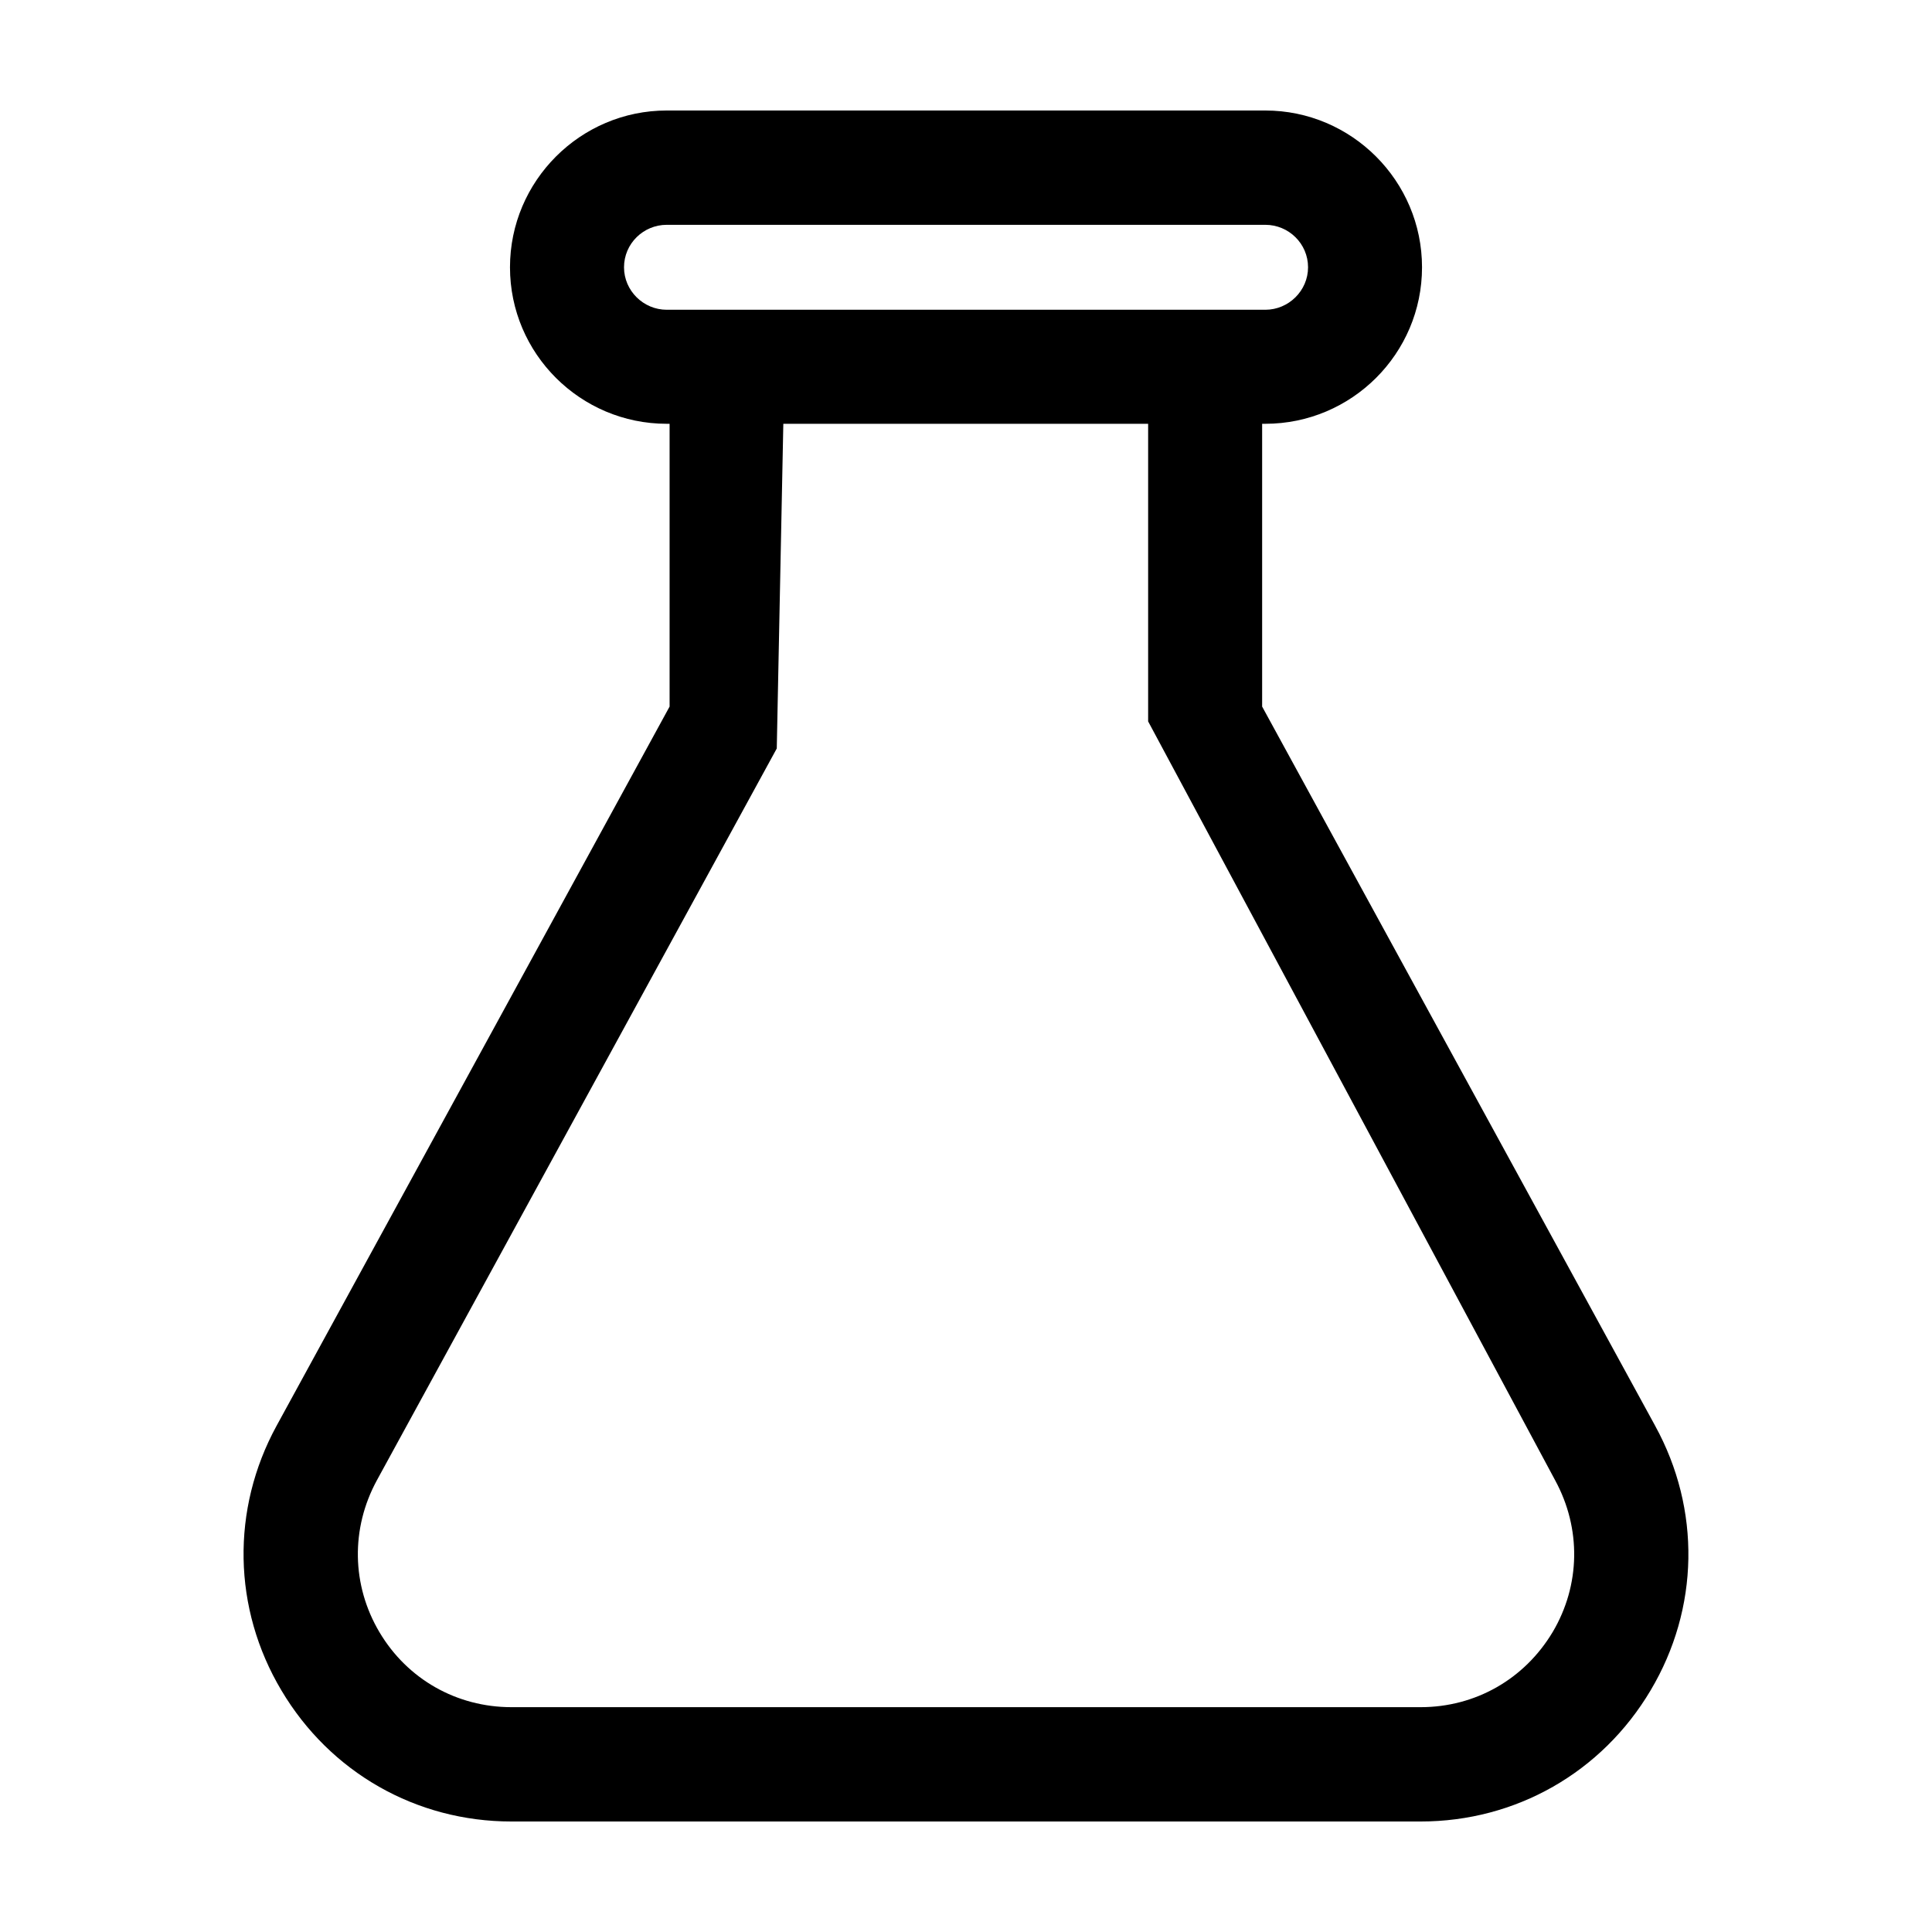
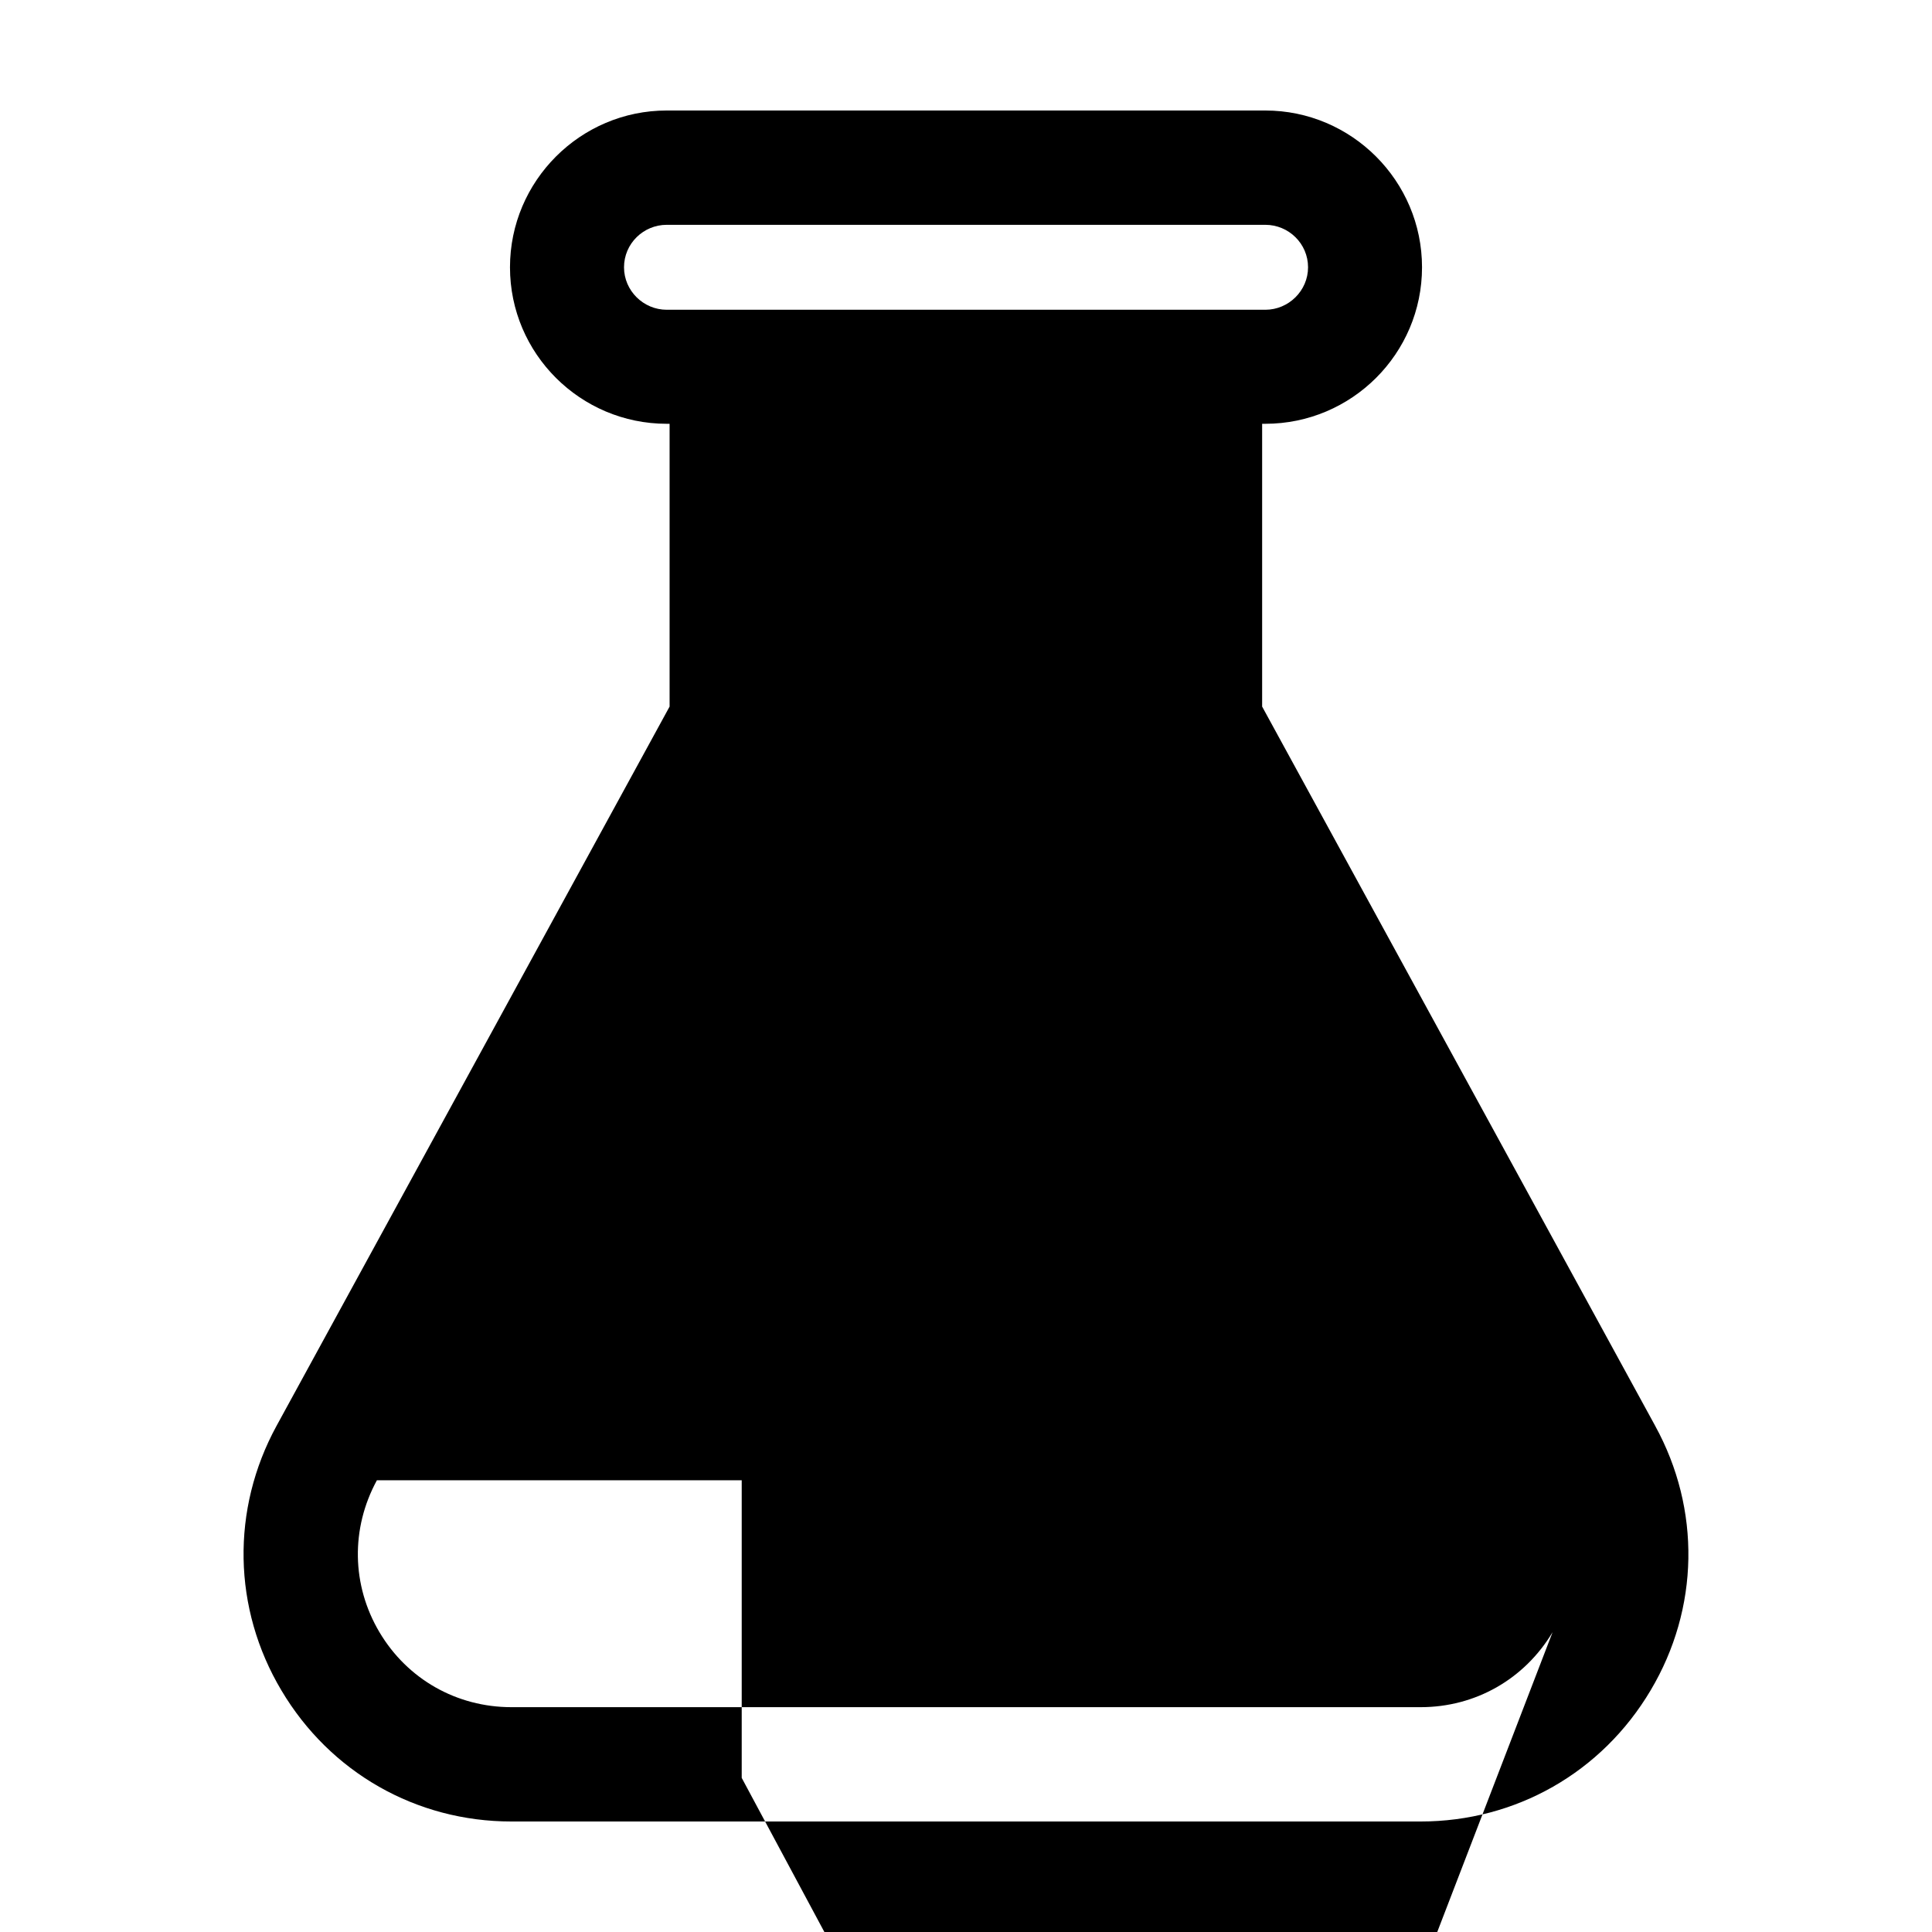
<svg xmlns="http://www.w3.org/2000/svg" fill="#000000" width="800px" height="800px" version="1.1" viewBox="144 144 512 512">
-   <path d="m555.45 576.55c-7.477 12.465-20.469 19.867-34.969 19.867h-240.95c-14.5 0-27.566-7.402-34.969-19.867-7.402-12.465-7.629-27.5-0.68-40.266l105.97-193.93 1.738-86.047h96.68v78.871l107.86 201.11c6.949 12.766 6.723 27.801-0.68 40.266zm-234.75-350.46c-6.191 0-11.328-5.059-11.328-11.254 0-6.273 5.137-11.258 11.328-11.258h158.62c6.191 0 11.328 4.984 11.328 11.258 0 6.195-5.137 11.254-11.328 11.254zm261.94 295.77-104.16-190.61v-74.941h0.832c22.883 0 41.539-18.582 41.539-41.473 0-22.891-18.656-41.551-41.539-41.551h-158.62c-22.883 0-41.539 18.66-41.539 41.551 0 22.891 18.656 41.473 41.539 41.473h0.758v74.941l-104.16 190.61c-12.086 22.133-11.633 48.426 1.281 70.105 12.918 21.758 35.727 34.75 60.953 34.75h240.95c25.227 0 48.035-12.992 60.953-34.75 12.914-21.68 13.367-47.973 1.207-70.105z" fill-rule="evenodd" />
+   <path d="m555.45 576.55c-7.477 12.465-20.469 19.867-34.969 19.867h-240.95c-14.5 0-27.566-7.402-34.969-19.867-7.402-12.465-7.629-27.5-0.68-40.266h96.68v78.871l107.86 201.11c6.949 12.766 6.723 27.801-0.68 40.266zm-234.75-350.46c-6.191 0-11.328-5.059-11.328-11.254 0-6.273 5.137-11.258 11.328-11.258h158.62c6.191 0 11.328 4.984 11.328 11.258 0 6.195-5.137 11.254-11.328 11.254zm261.94 295.77-104.16-190.61v-74.941h0.832c22.883 0 41.539-18.582 41.539-41.473 0-22.891-18.656-41.551-41.539-41.551h-158.62c-22.883 0-41.539 18.66-41.539 41.551 0 22.891 18.656 41.473 41.539 41.473h0.758v74.941l-104.16 190.61c-12.086 22.133-11.633 48.426 1.281 70.105 12.918 21.758 35.727 34.75 60.953 34.75h240.95c25.227 0 48.035-12.992 60.953-34.75 12.914-21.68 13.367-47.973 1.207-70.105z" fill-rule="evenodd" />
</svg>